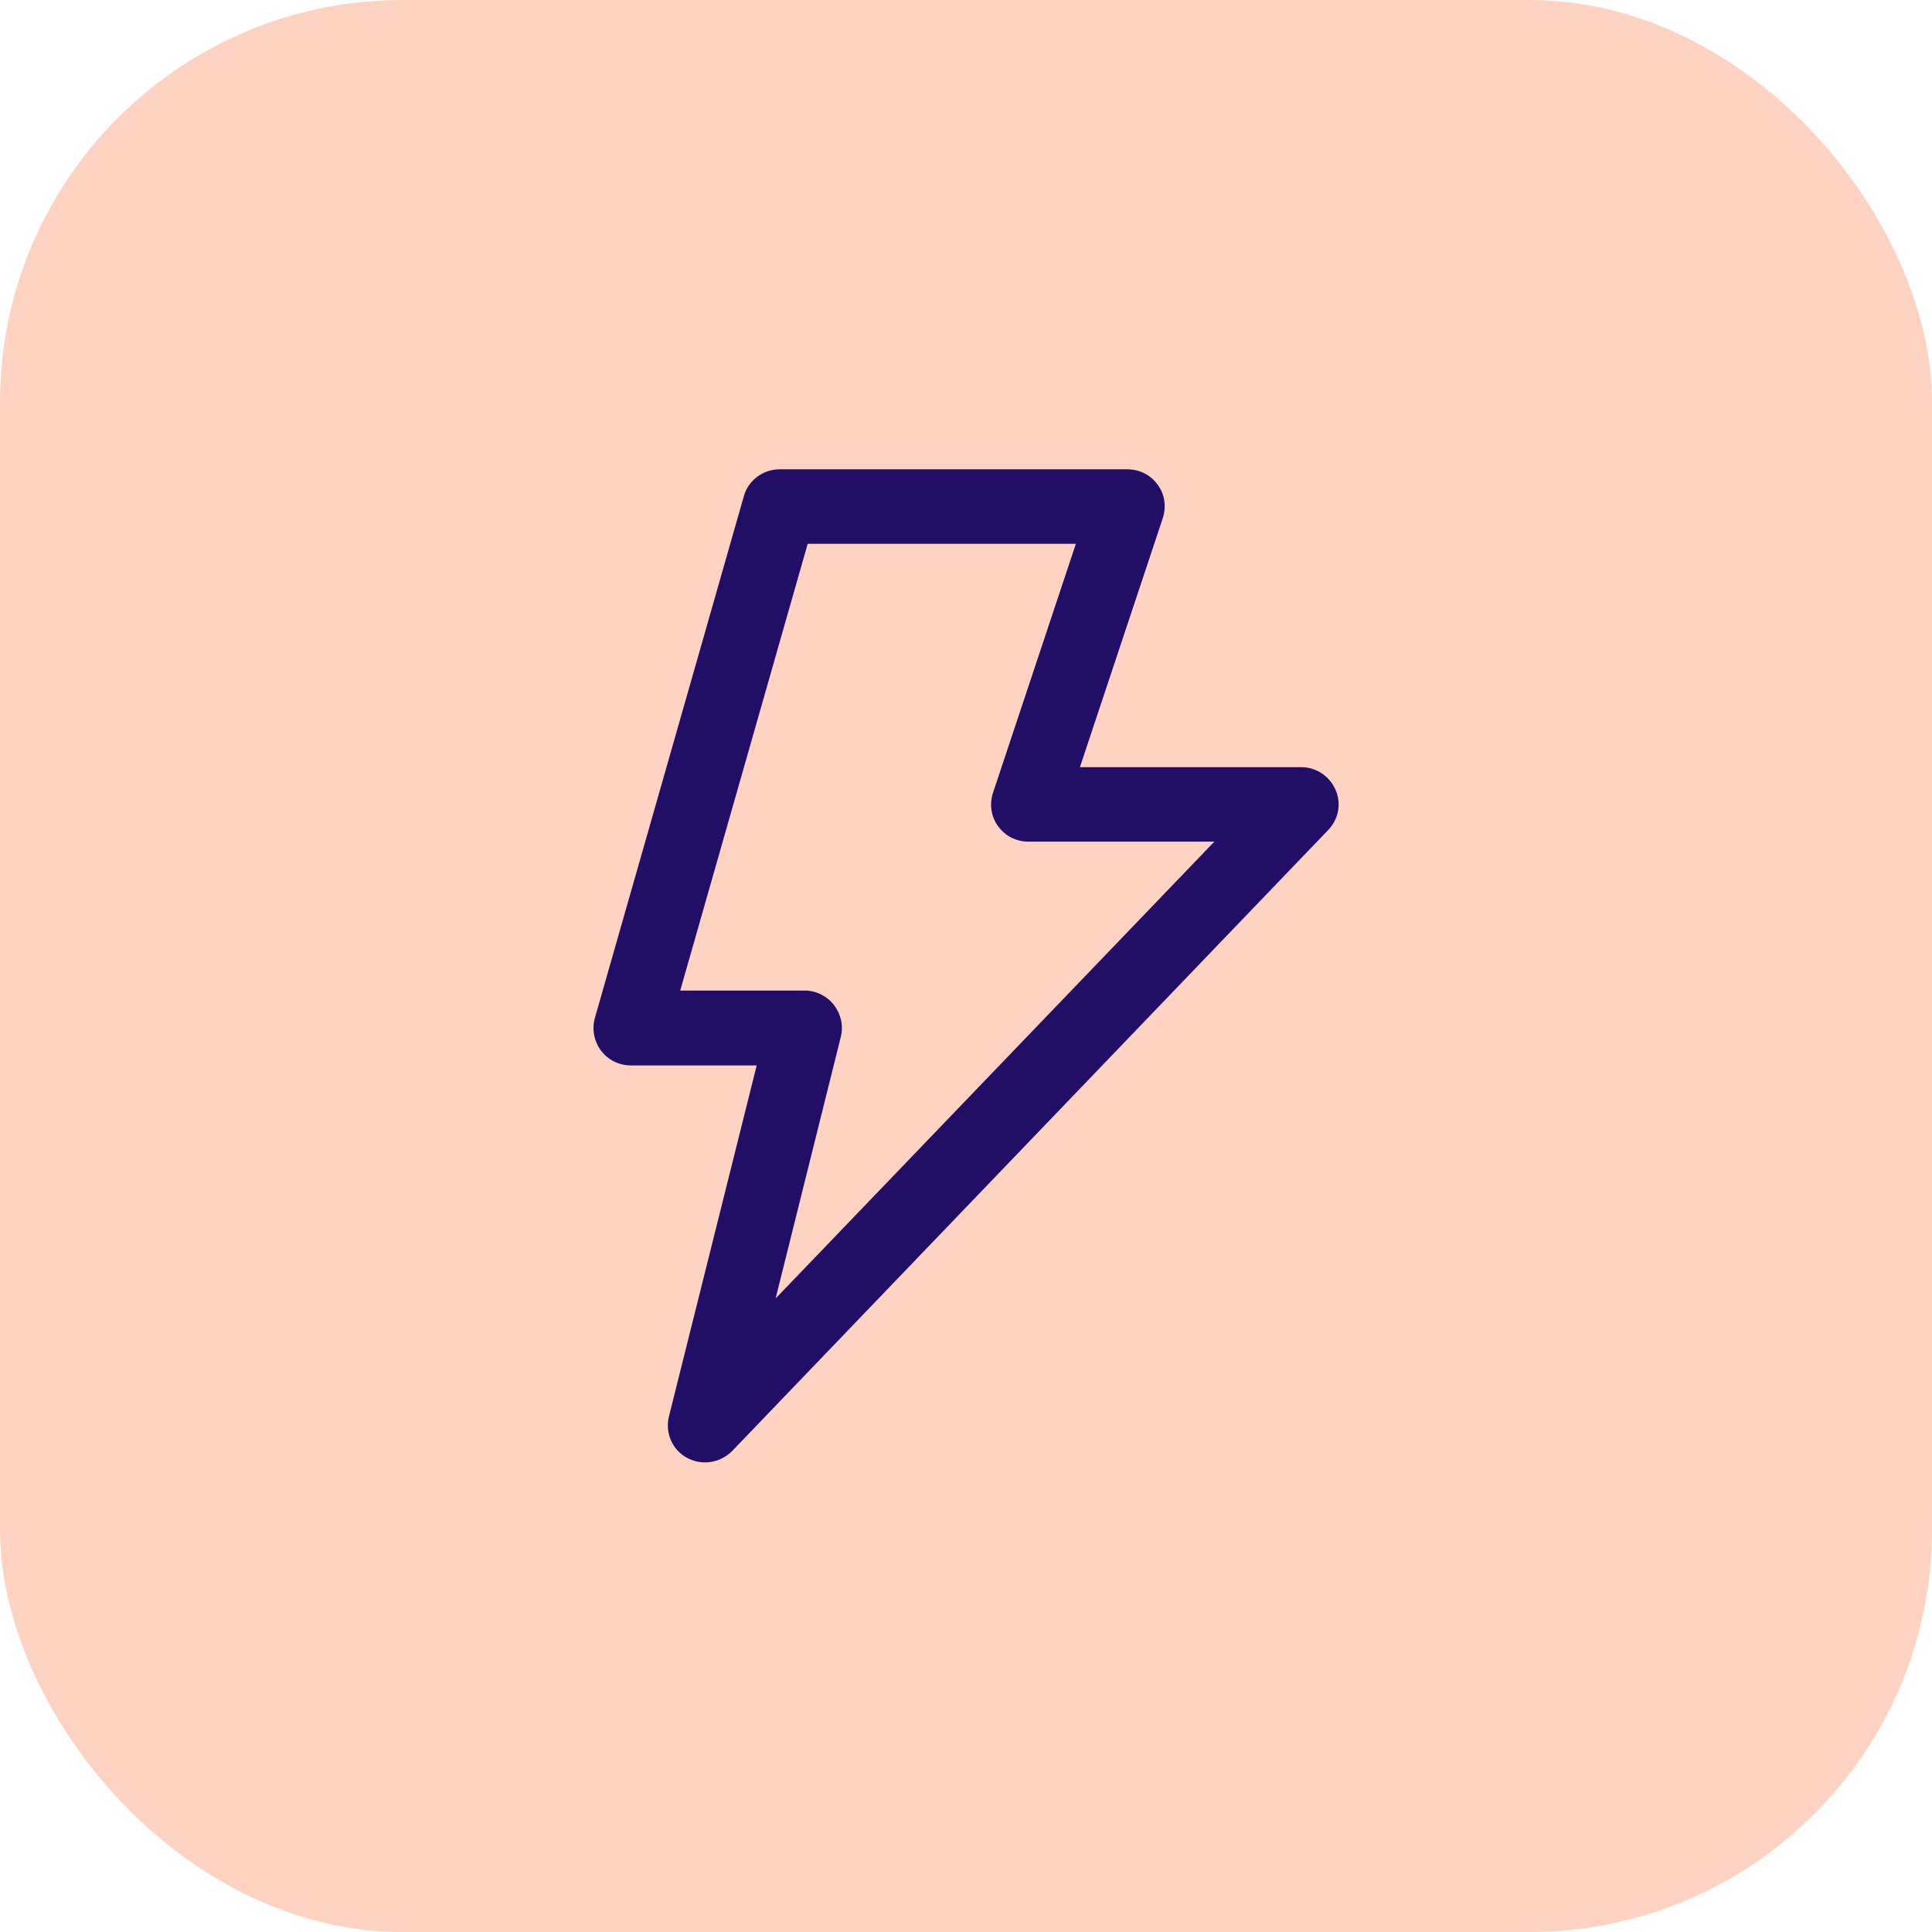
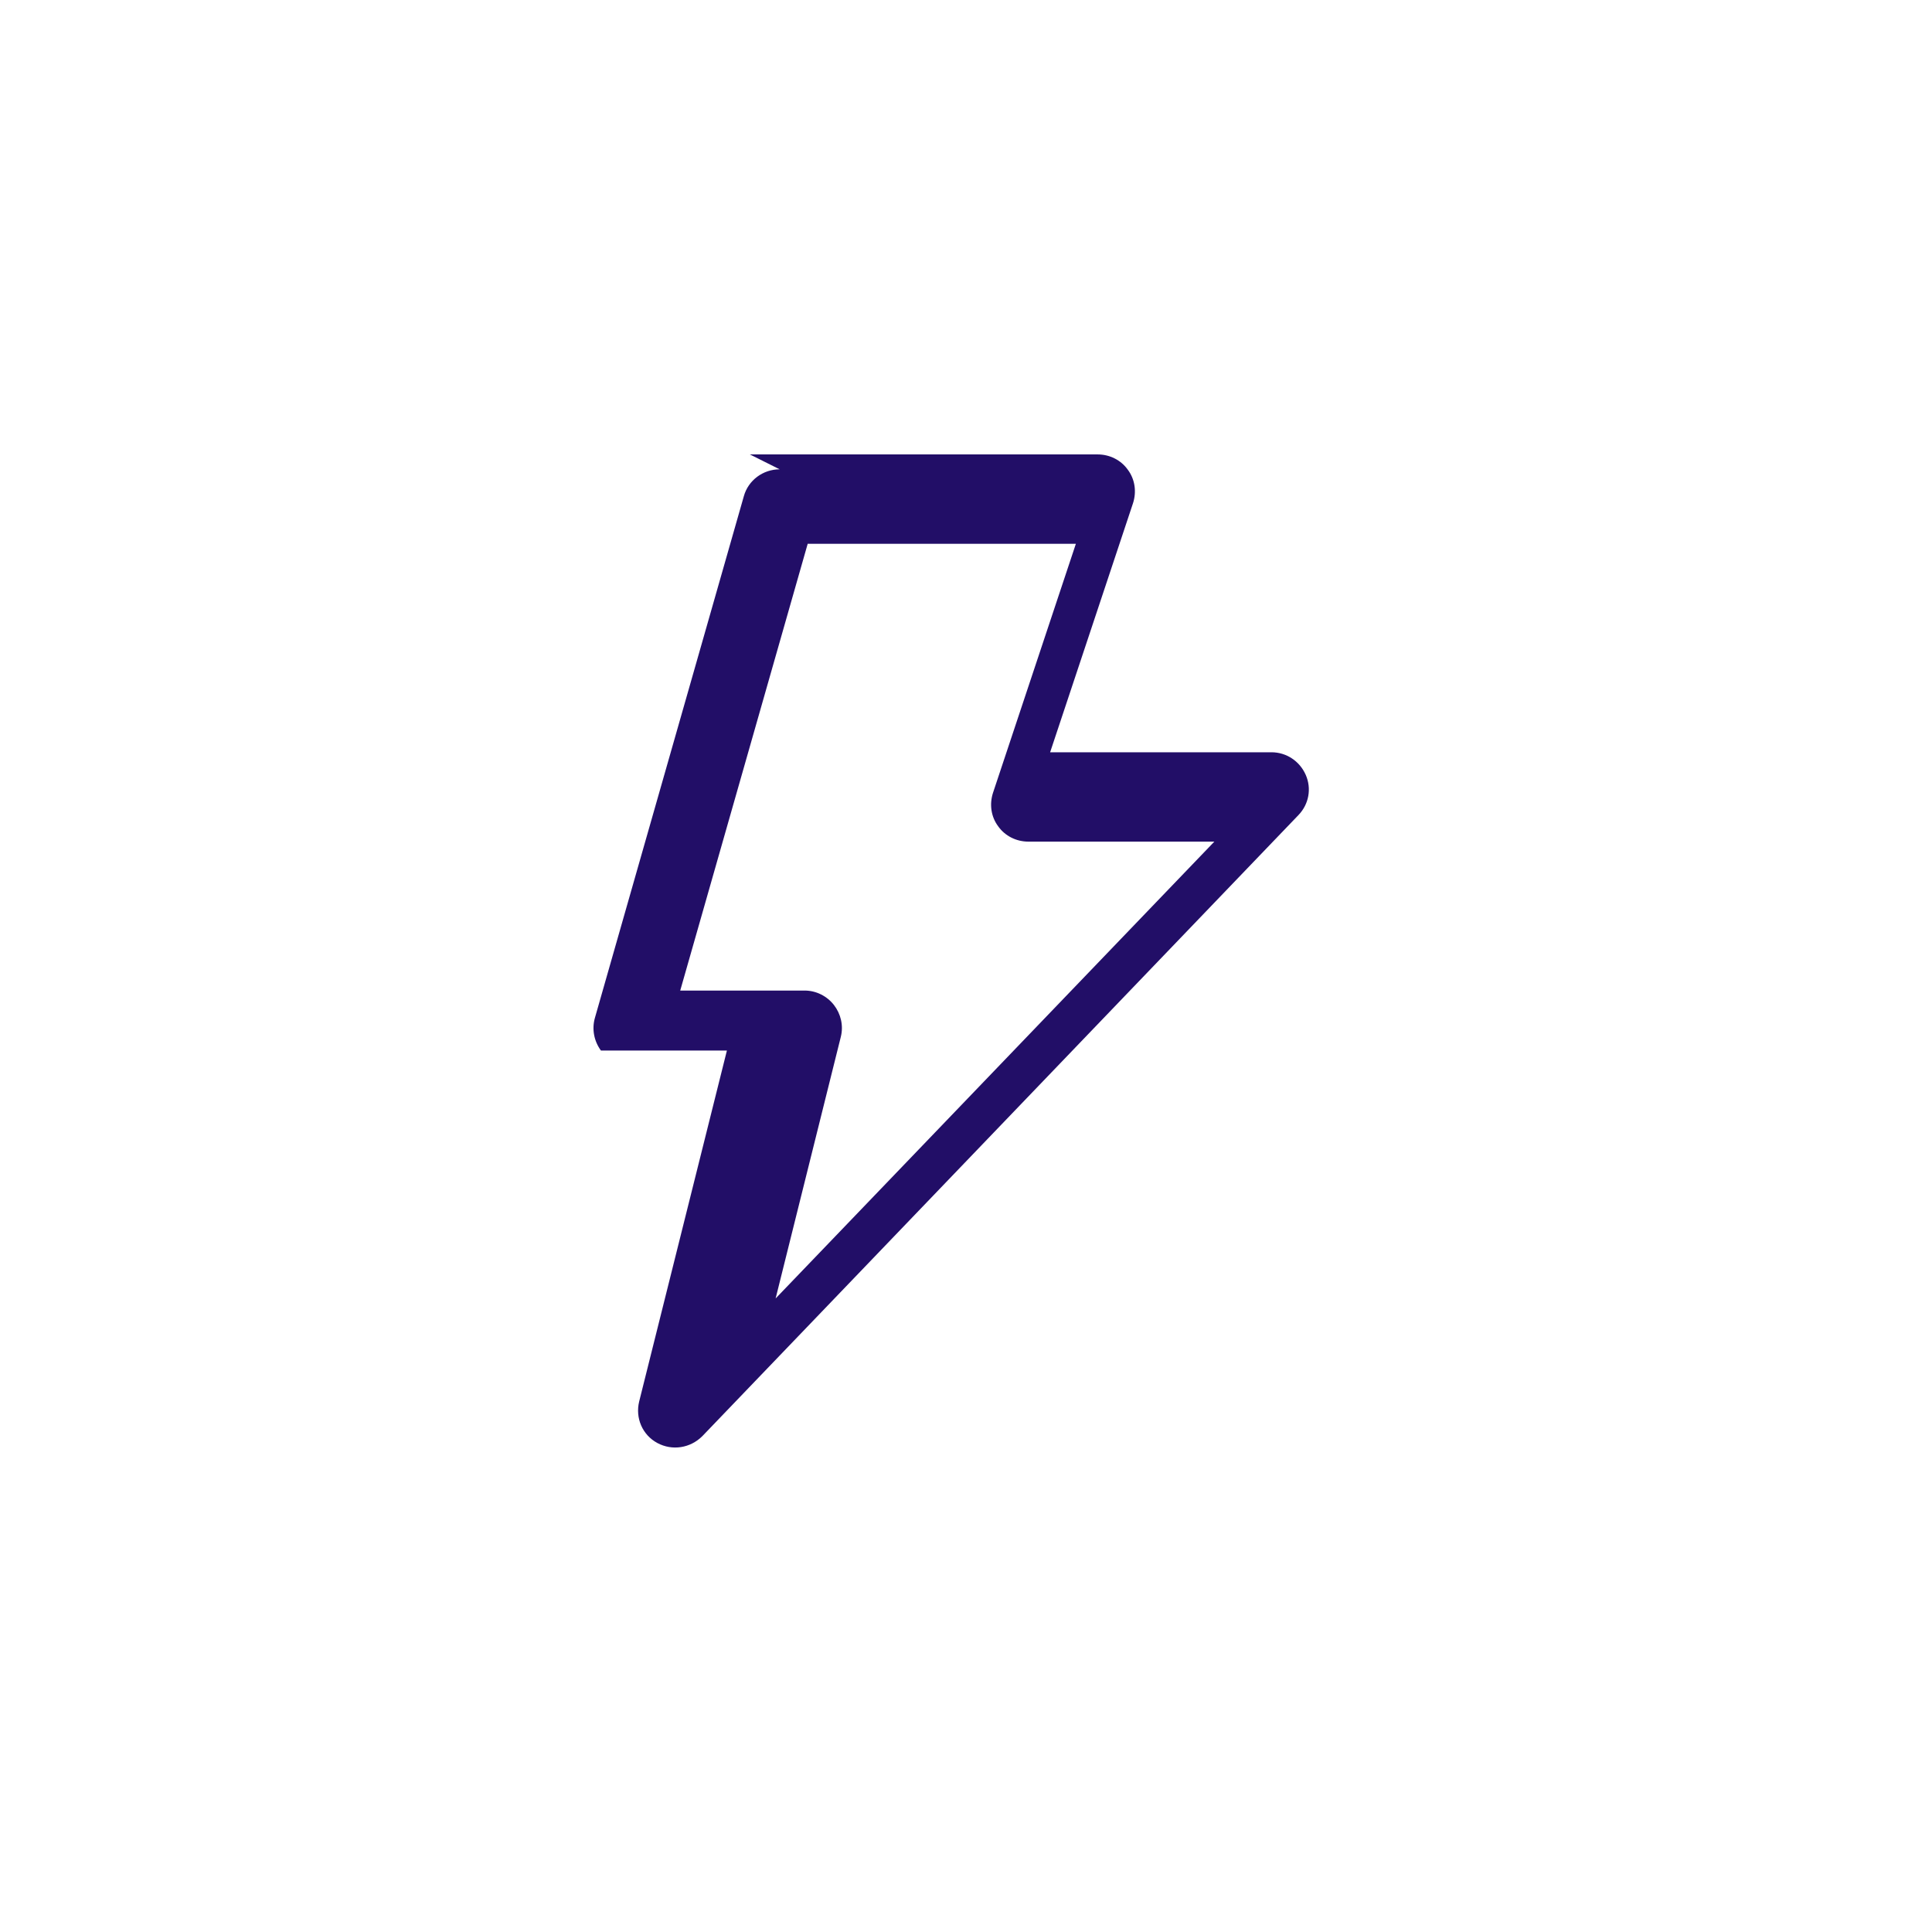
<svg xmlns="http://www.w3.org/2000/svg" id="Layer_2" data-name="Layer 2" width="48" height="48" viewBox="0 0 48 48">
  <defs>
    <style>
      .cls-1 {
        fill: #ffd2c1;
      }

      .cls-1, .cls-2 {
        stroke-width: 0px;
      }

      .cls-2 {
        fill: #220e67;
      }
    </style>
  </defs>
  <g id="Layer_1-2" data-name="Layer 1">
-     <rect class="cls-1" width="48" height="48" rx="10" ry="10" />
-     <path class="cls-2" d="M19.37,11.66c-.41,0-.78.27-.89.67l-3.7,12.96c-.08.28-.02.58.15.81s.45.37.74.37h3.13l-2.18,8.72c-.1.41.08.83.45,1.03.37.2.82.13,1.12-.17l14.81-15.43c.26-.27.33-.66.18-1-.15-.34-.48-.56-.85-.56h-5.5l2.06-6.19c.09-.28.05-.59-.13-.83-.17-.24-.45-.38-.75-.38h-8.64ZM20.07,13.51h6.66l-2.06,6.19c-.09.28-.05.59.13.83.17.24.45.38.75.38h4.62l-10.9,11.35,1.62-6.5c.07-.28,0-.57-.17-.79s-.44-.36-.73-.36h-3.09l3.17-11.11Z" />
+     <path class="cls-2" d="M19.37,11.66c-.41,0-.78.27-.89.67l-3.7,12.96c-.08.28-.02.58.15.81h3.13l-2.18,8.72c-.1.41.08.83.45,1.03.37.2.82.13,1.12-.17l14.81-15.43c.26-.27.33-.66.18-1-.15-.34-.48-.56-.85-.56h-5.5l2.06-6.19c.09-.28.05-.59-.13-.83-.17-.24-.45-.38-.75-.38h-8.64ZM20.07,13.51h6.66l-2.06,6.19c-.09.28-.05.59.13.83.17.24.45.38.75.38h4.62l-10.9,11.35,1.62-6.5c.07-.28,0-.57-.17-.79s-.44-.36-.73-.36h-3.09l3.17-11.11Z" />
  </g>
</svg>